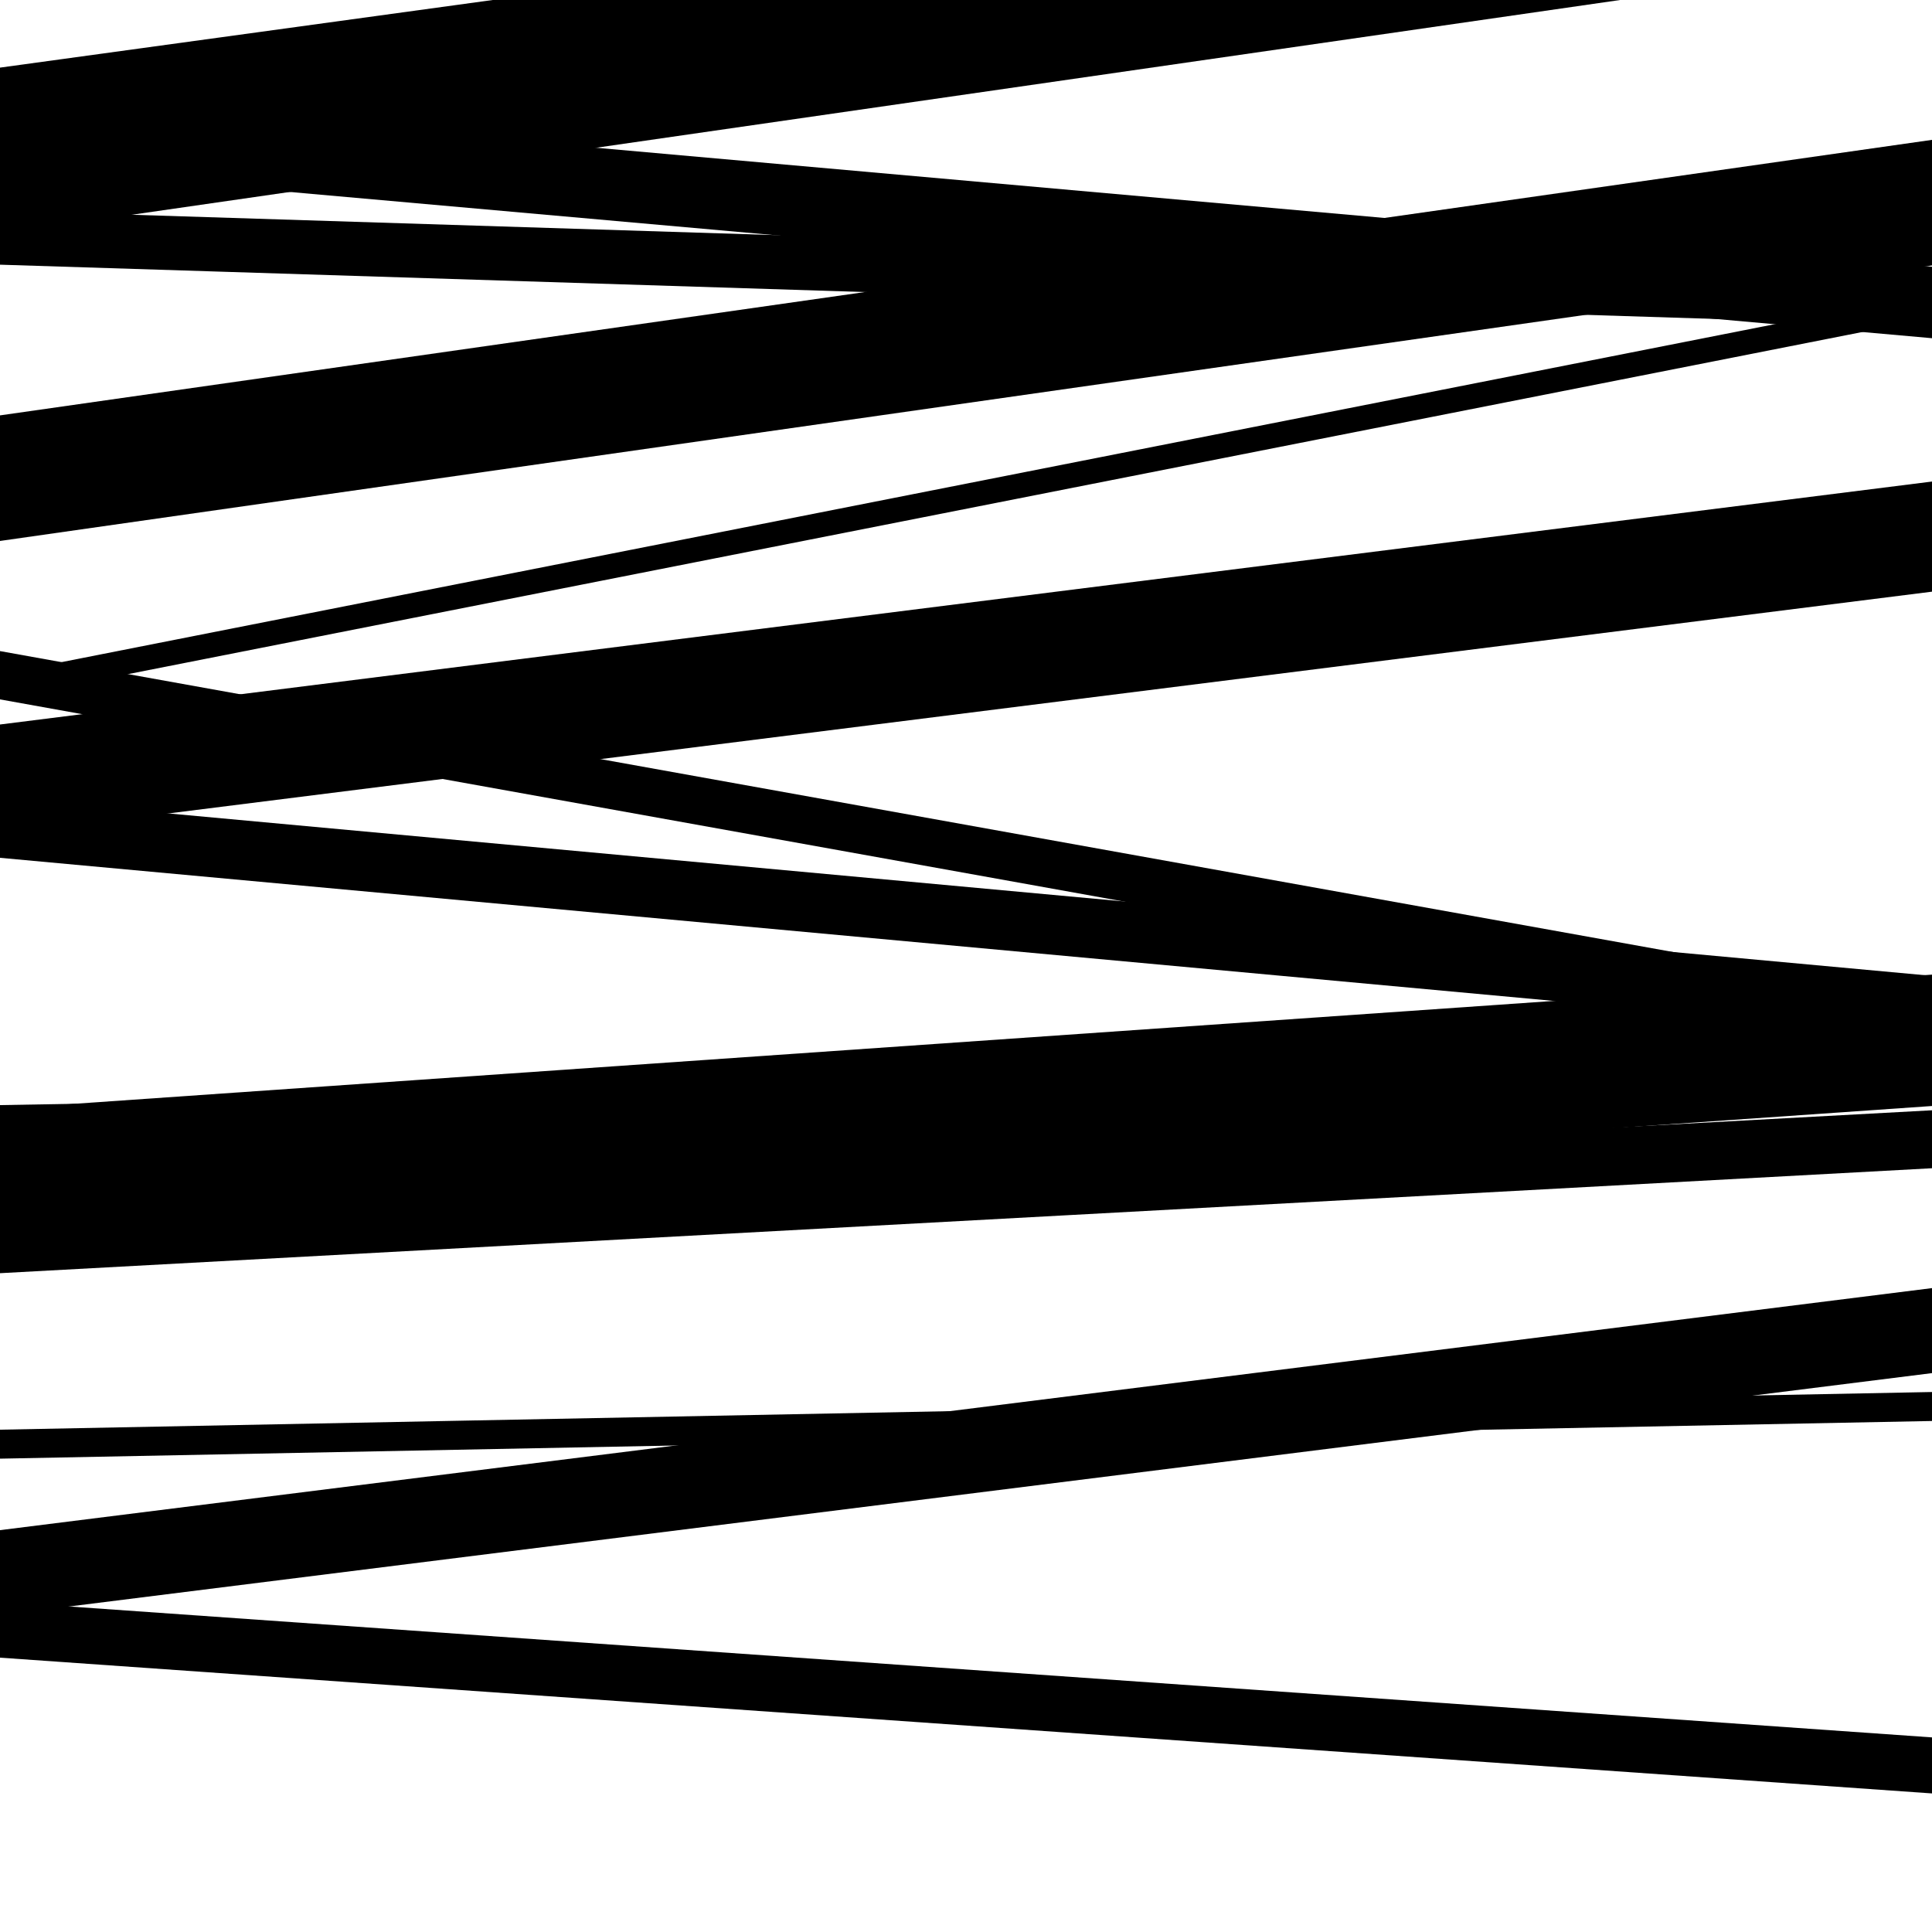
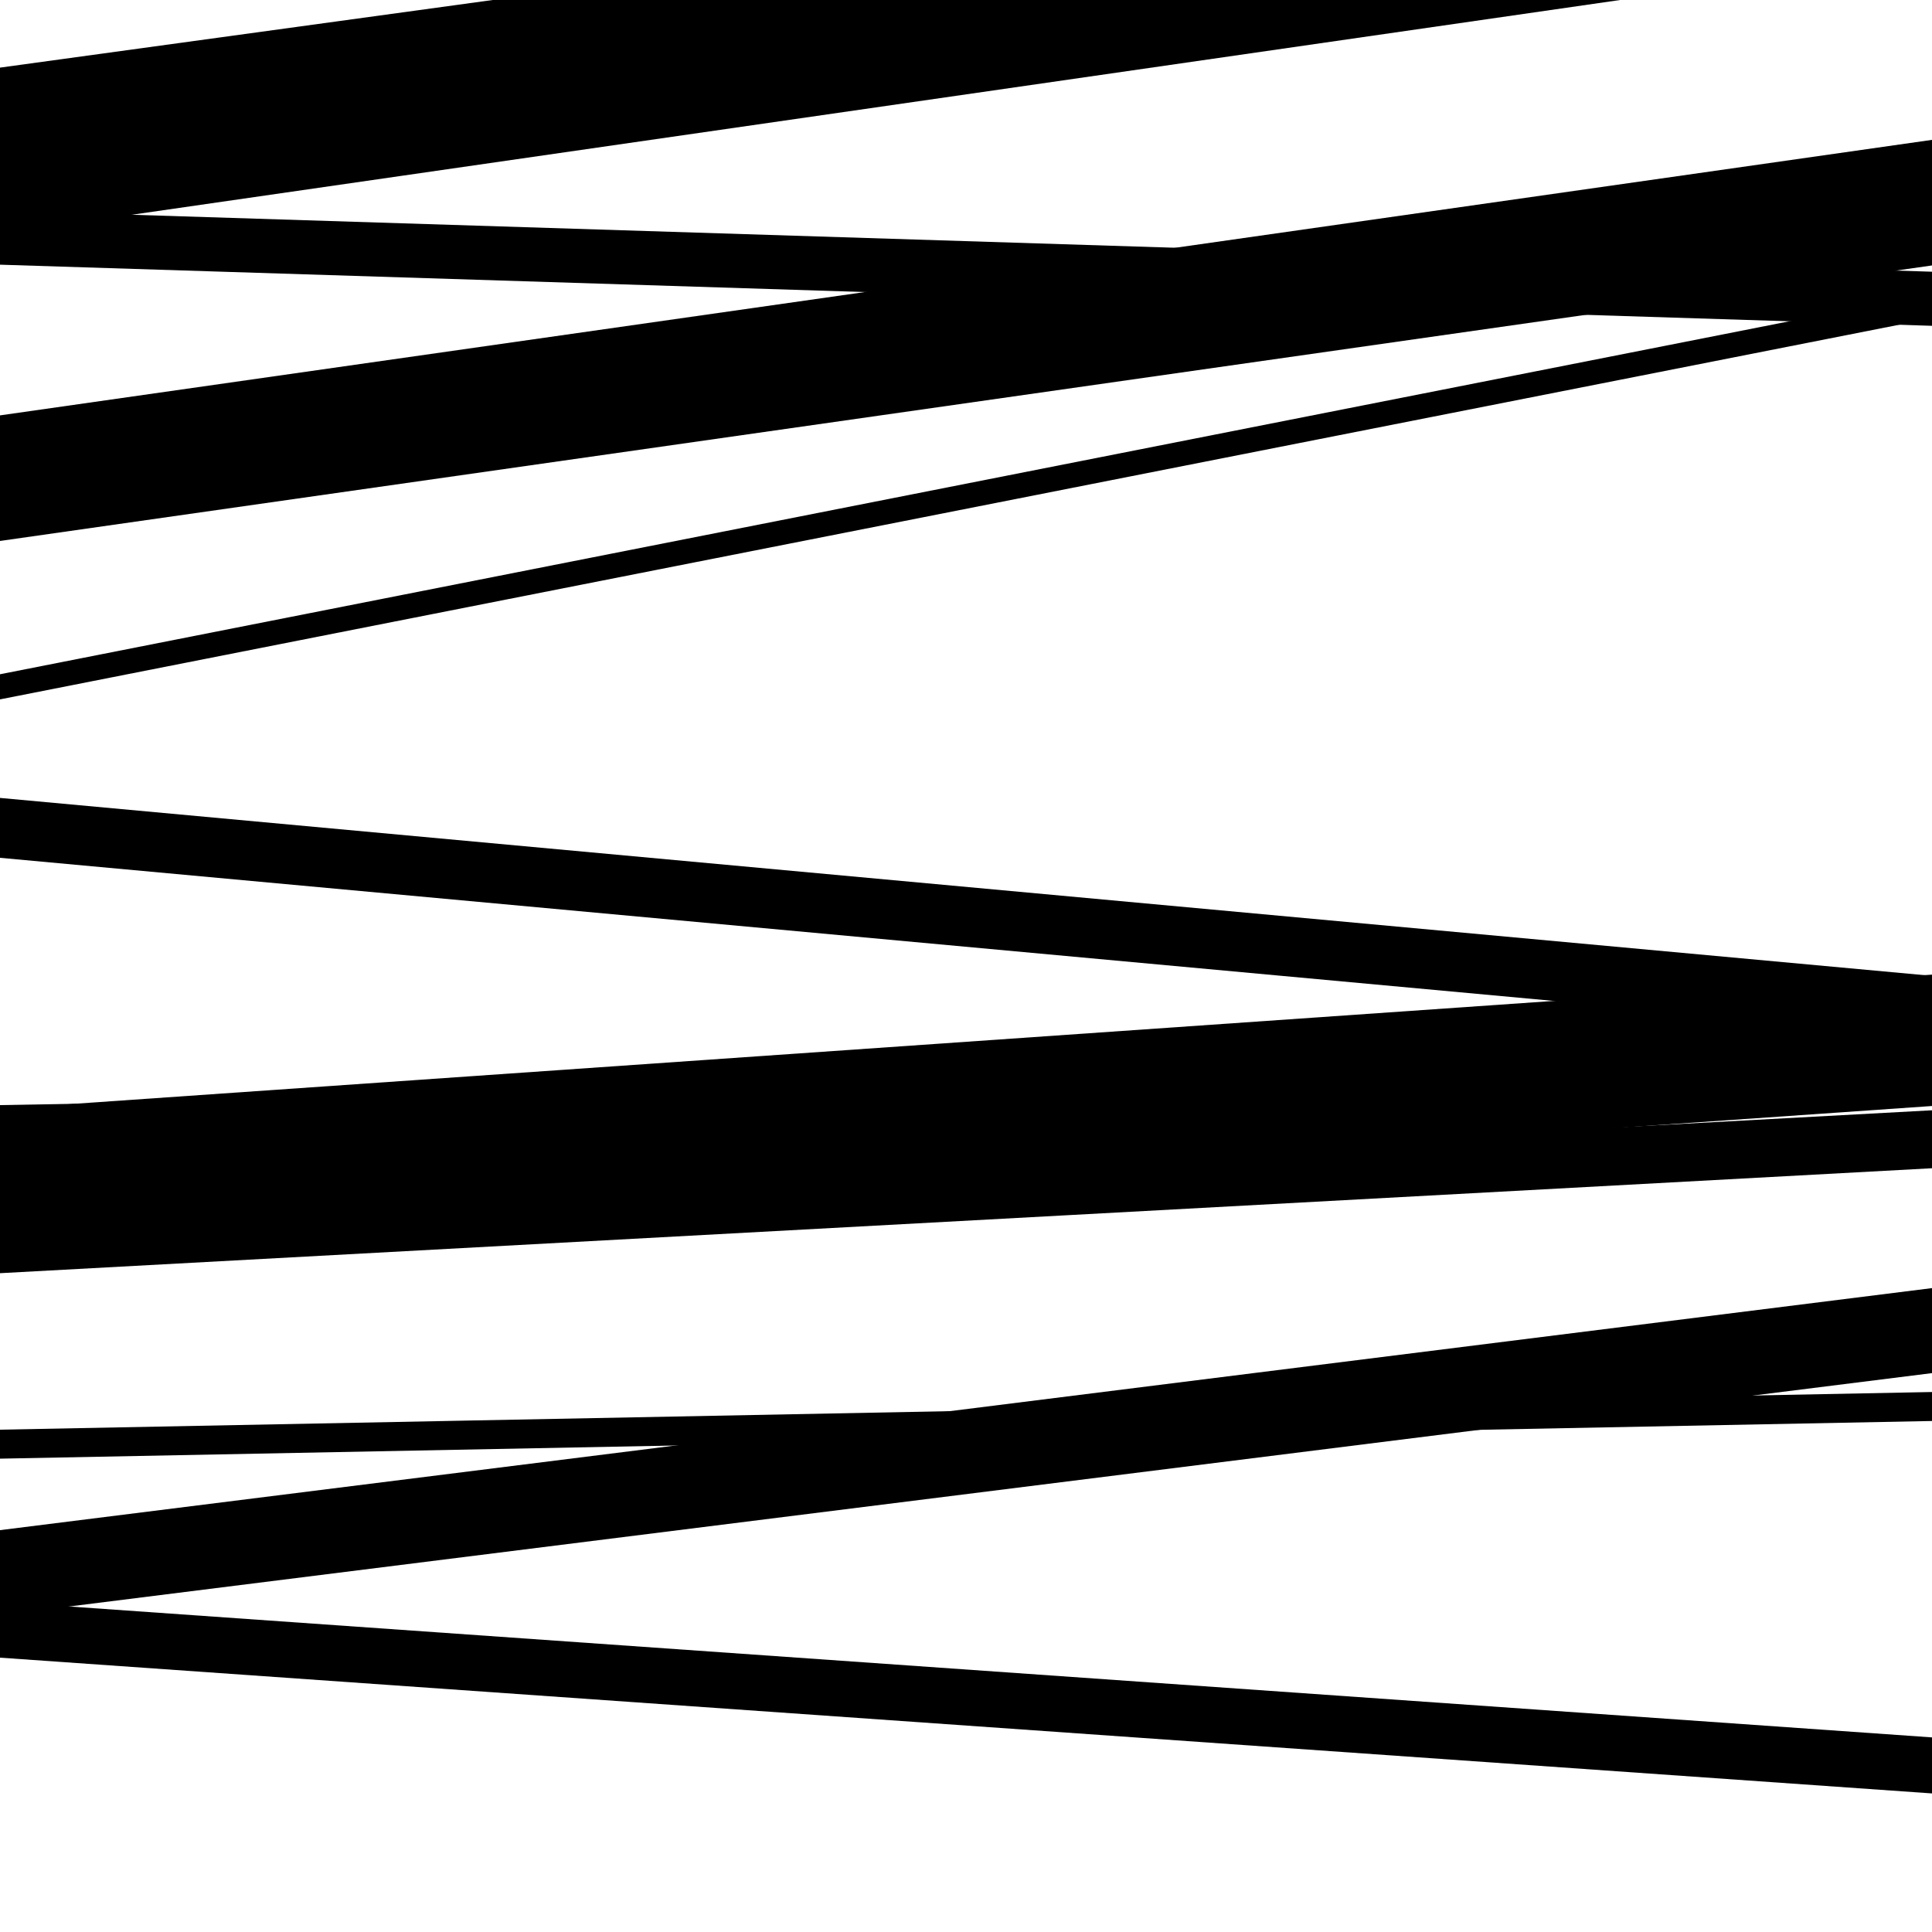
<svg xmlns="http://www.w3.org/2000/svg" viewBox="0 0 1000 1000" height="1000" width="1000">
  <rect x="0" y="0" width="1000" height="1000" fill="#ffffff" />
  <path opacity="0.8" d="M 0 121 L 1000 -23.296 L 1000 -53.296 L 0 91 Z" fill="hsl(101, 15%, 50%)" />
-   <path opacity="0.8" d="M 0 432 L 1000 306.245 L 1000 249.245 L 0 375 Z" fill="hsl(106, 25%, 70%)" />
  <path opacity="0.8" d="M 0 587 L 1000 569.23 L 1000 554.23 L 0 572 Z" fill="hsl(111, 30%, 90%)" />
  <path opacity="0.8" d="M 0 836 L 1000 710.722 L 1000 666.722 L 0 792 Z" fill="hsl(96, 10%, 30%)" />
  <path opacity="0.8" d="M 0 101 L 1000 -36.248 L 1000 -102.248 L 0 35 Z" fill="hsl(101, 15%, 50%)" />
  <path opacity="0.8" d="M 0 280 L 1000 137.392 L 1000 72.392 L 0 215 Z" fill="hsl(106, 25%, 70%)" />
  <path opacity="0.8" d="M 0 444 L 1000 536.107 L 1000 505.107 L 0 413 Z" fill="hsl(111, 30%, 90%)" />
  <path opacity="0.8" d="M 0 755 L 1000 735.501 L 1000 720.501 L 0 740 Z" fill="hsl(96, 10%, 30%)" />
-   <path opacity="0.8" d="M 0 86 L 1000 175.058 L 1000 138.058 L 0 49 Z" fill="hsl(101, 15%, 50%)" />
-   <path opacity="0.8" d="M 0 362 L 1000 541.869 L 1000 516.869 L 0 337 Z" fill="hsl(106, 25%, 70%)" />
  <path opacity="0.8" d="M 0 642 L 1000 572.466 L 1000 504.466 L 0 574 Z" fill="hsl(111, 30%, 90%)" />
  <path opacity="0.8" d="M 0 858 L 1000 928.274 L 1000 899.274 L 0 829 Z" fill="hsl(96, 10%, 30%)" />
  <path opacity="0.8" d="M 0 137 L 1000 168.639 L 1000 140.639 L 0 109 Z" fill="hsl(101, 15%, 50%)" />
  <path opacity="0.8" d="M 0 362 L 1000 164.731 L 1000 151.731 L 0 349 Z" fill="hsl(106, 25%, 70%)" />
  <path opacity="0.8" d="M 0 659 L 1000 604.677 L 1000 574.677 L 0 629 Z" fill="hsl(111, 30%, 90%)" />
</svg>